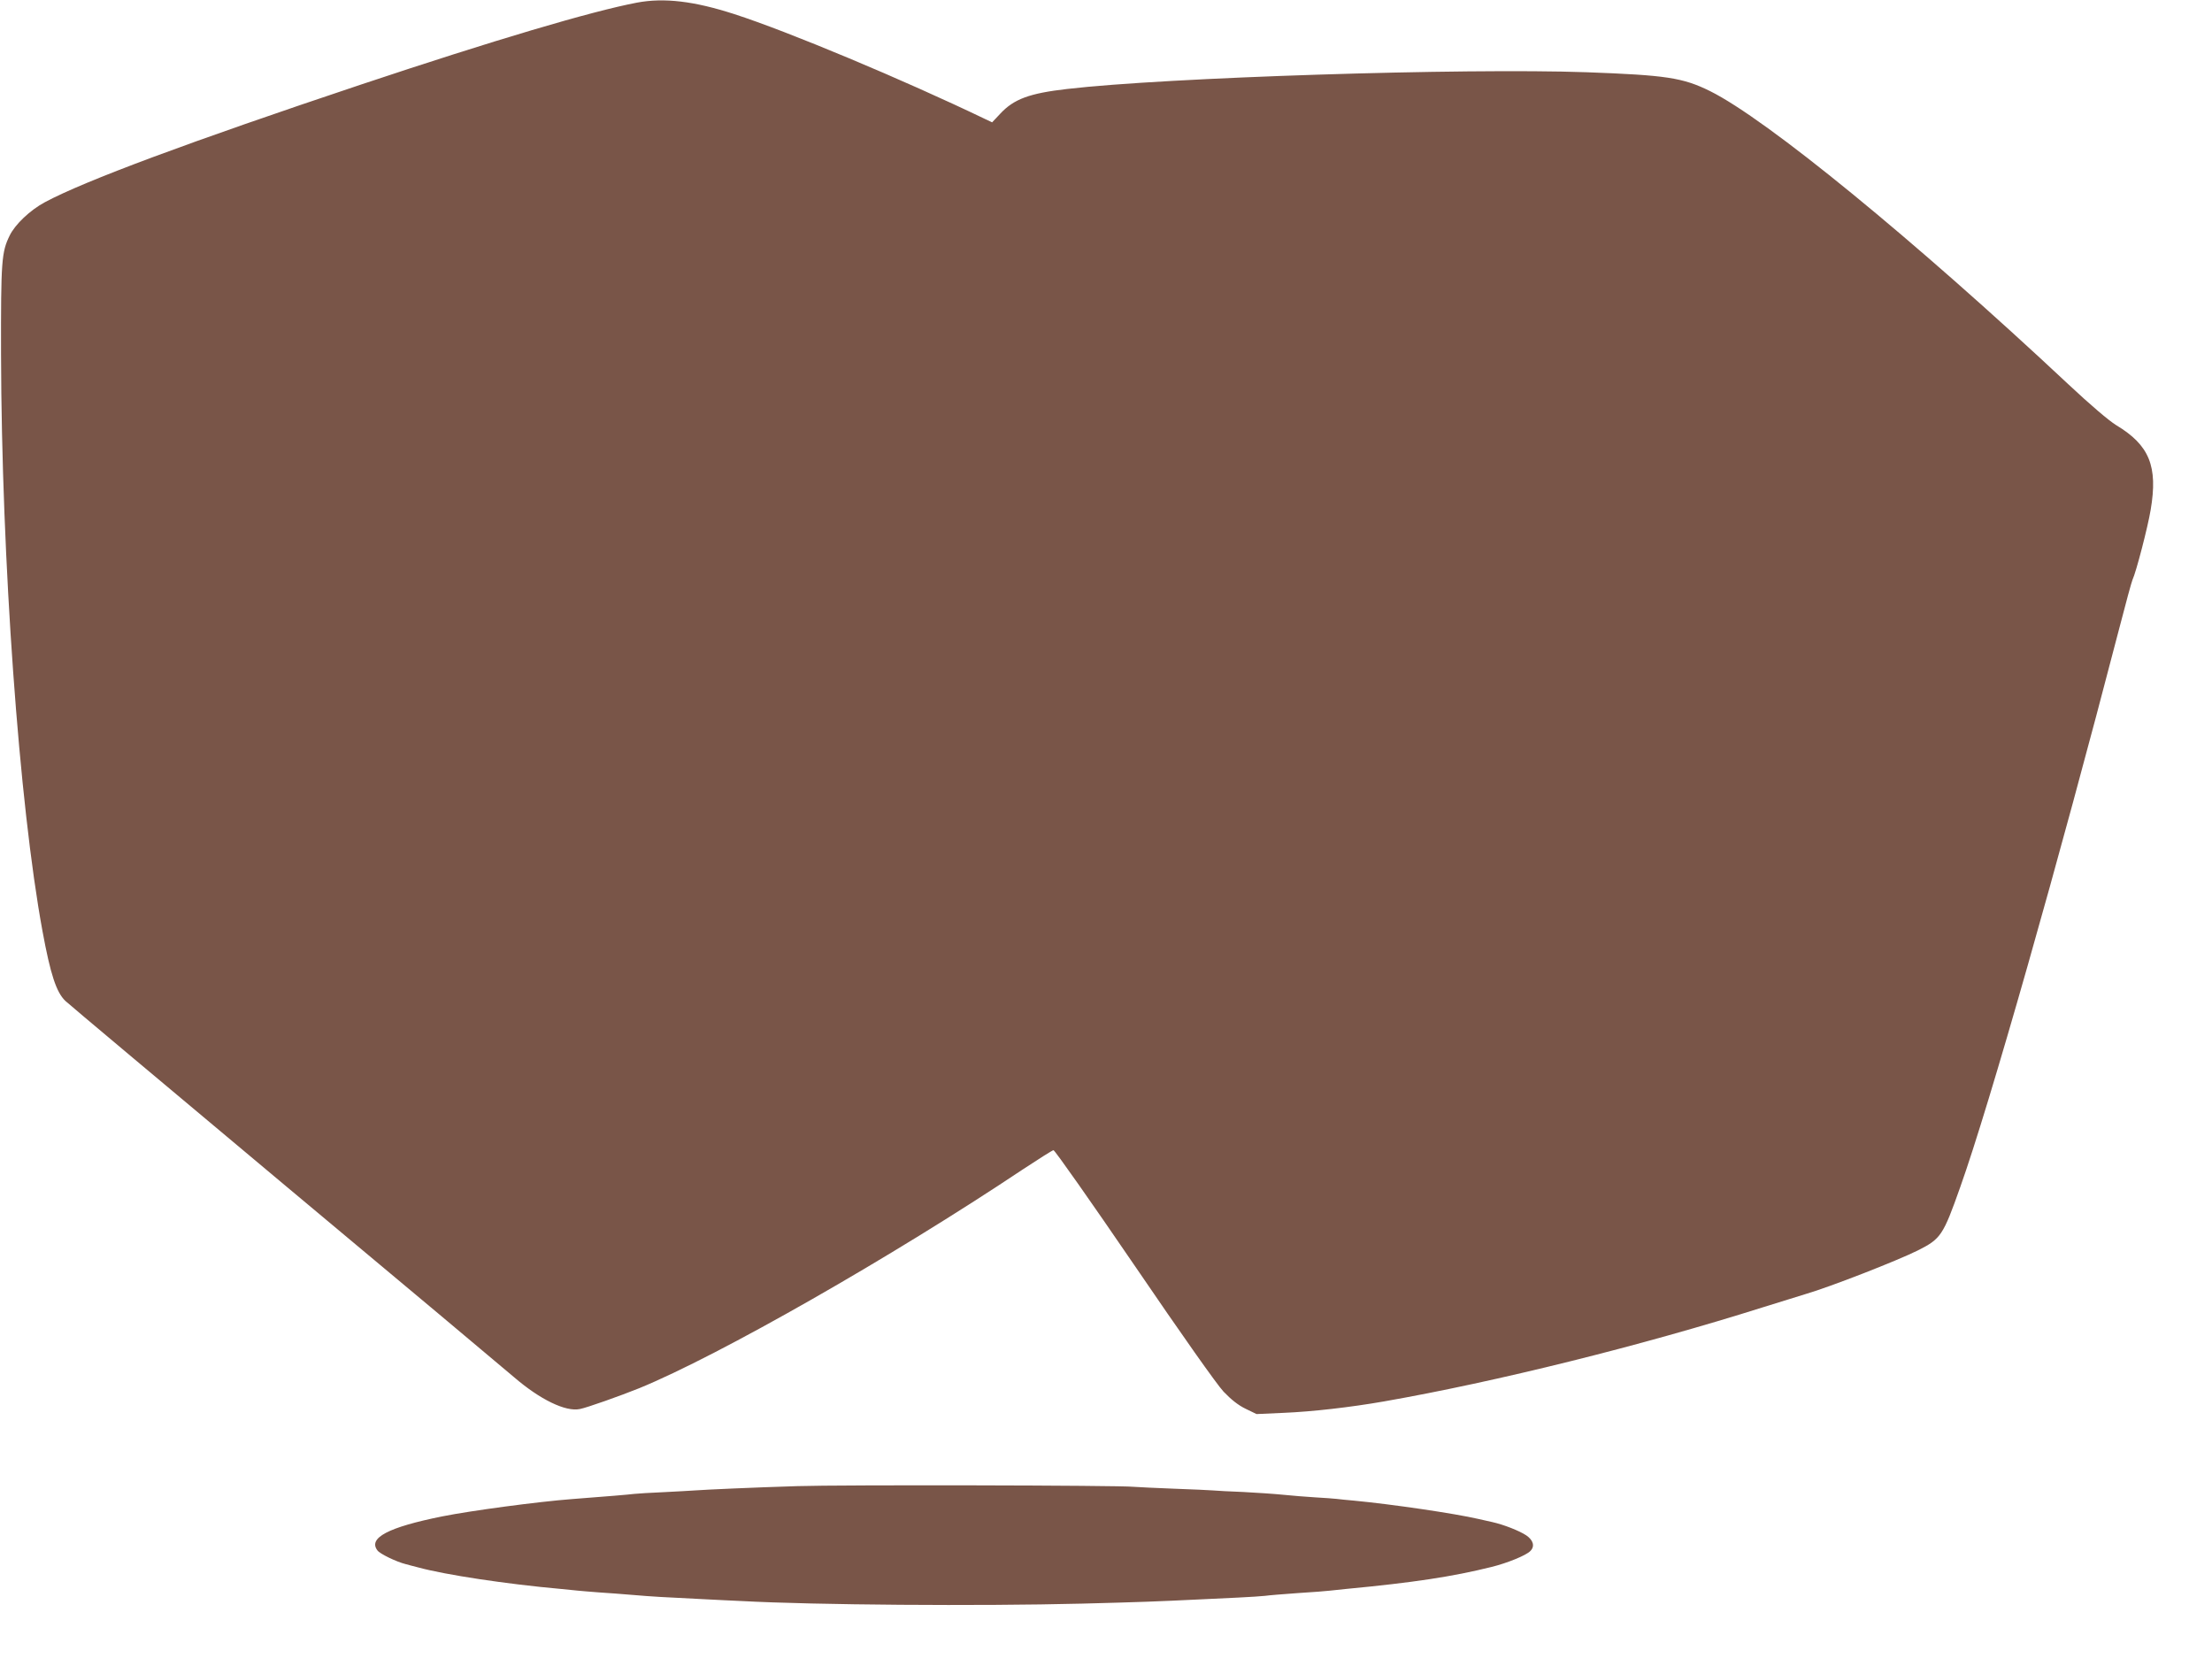
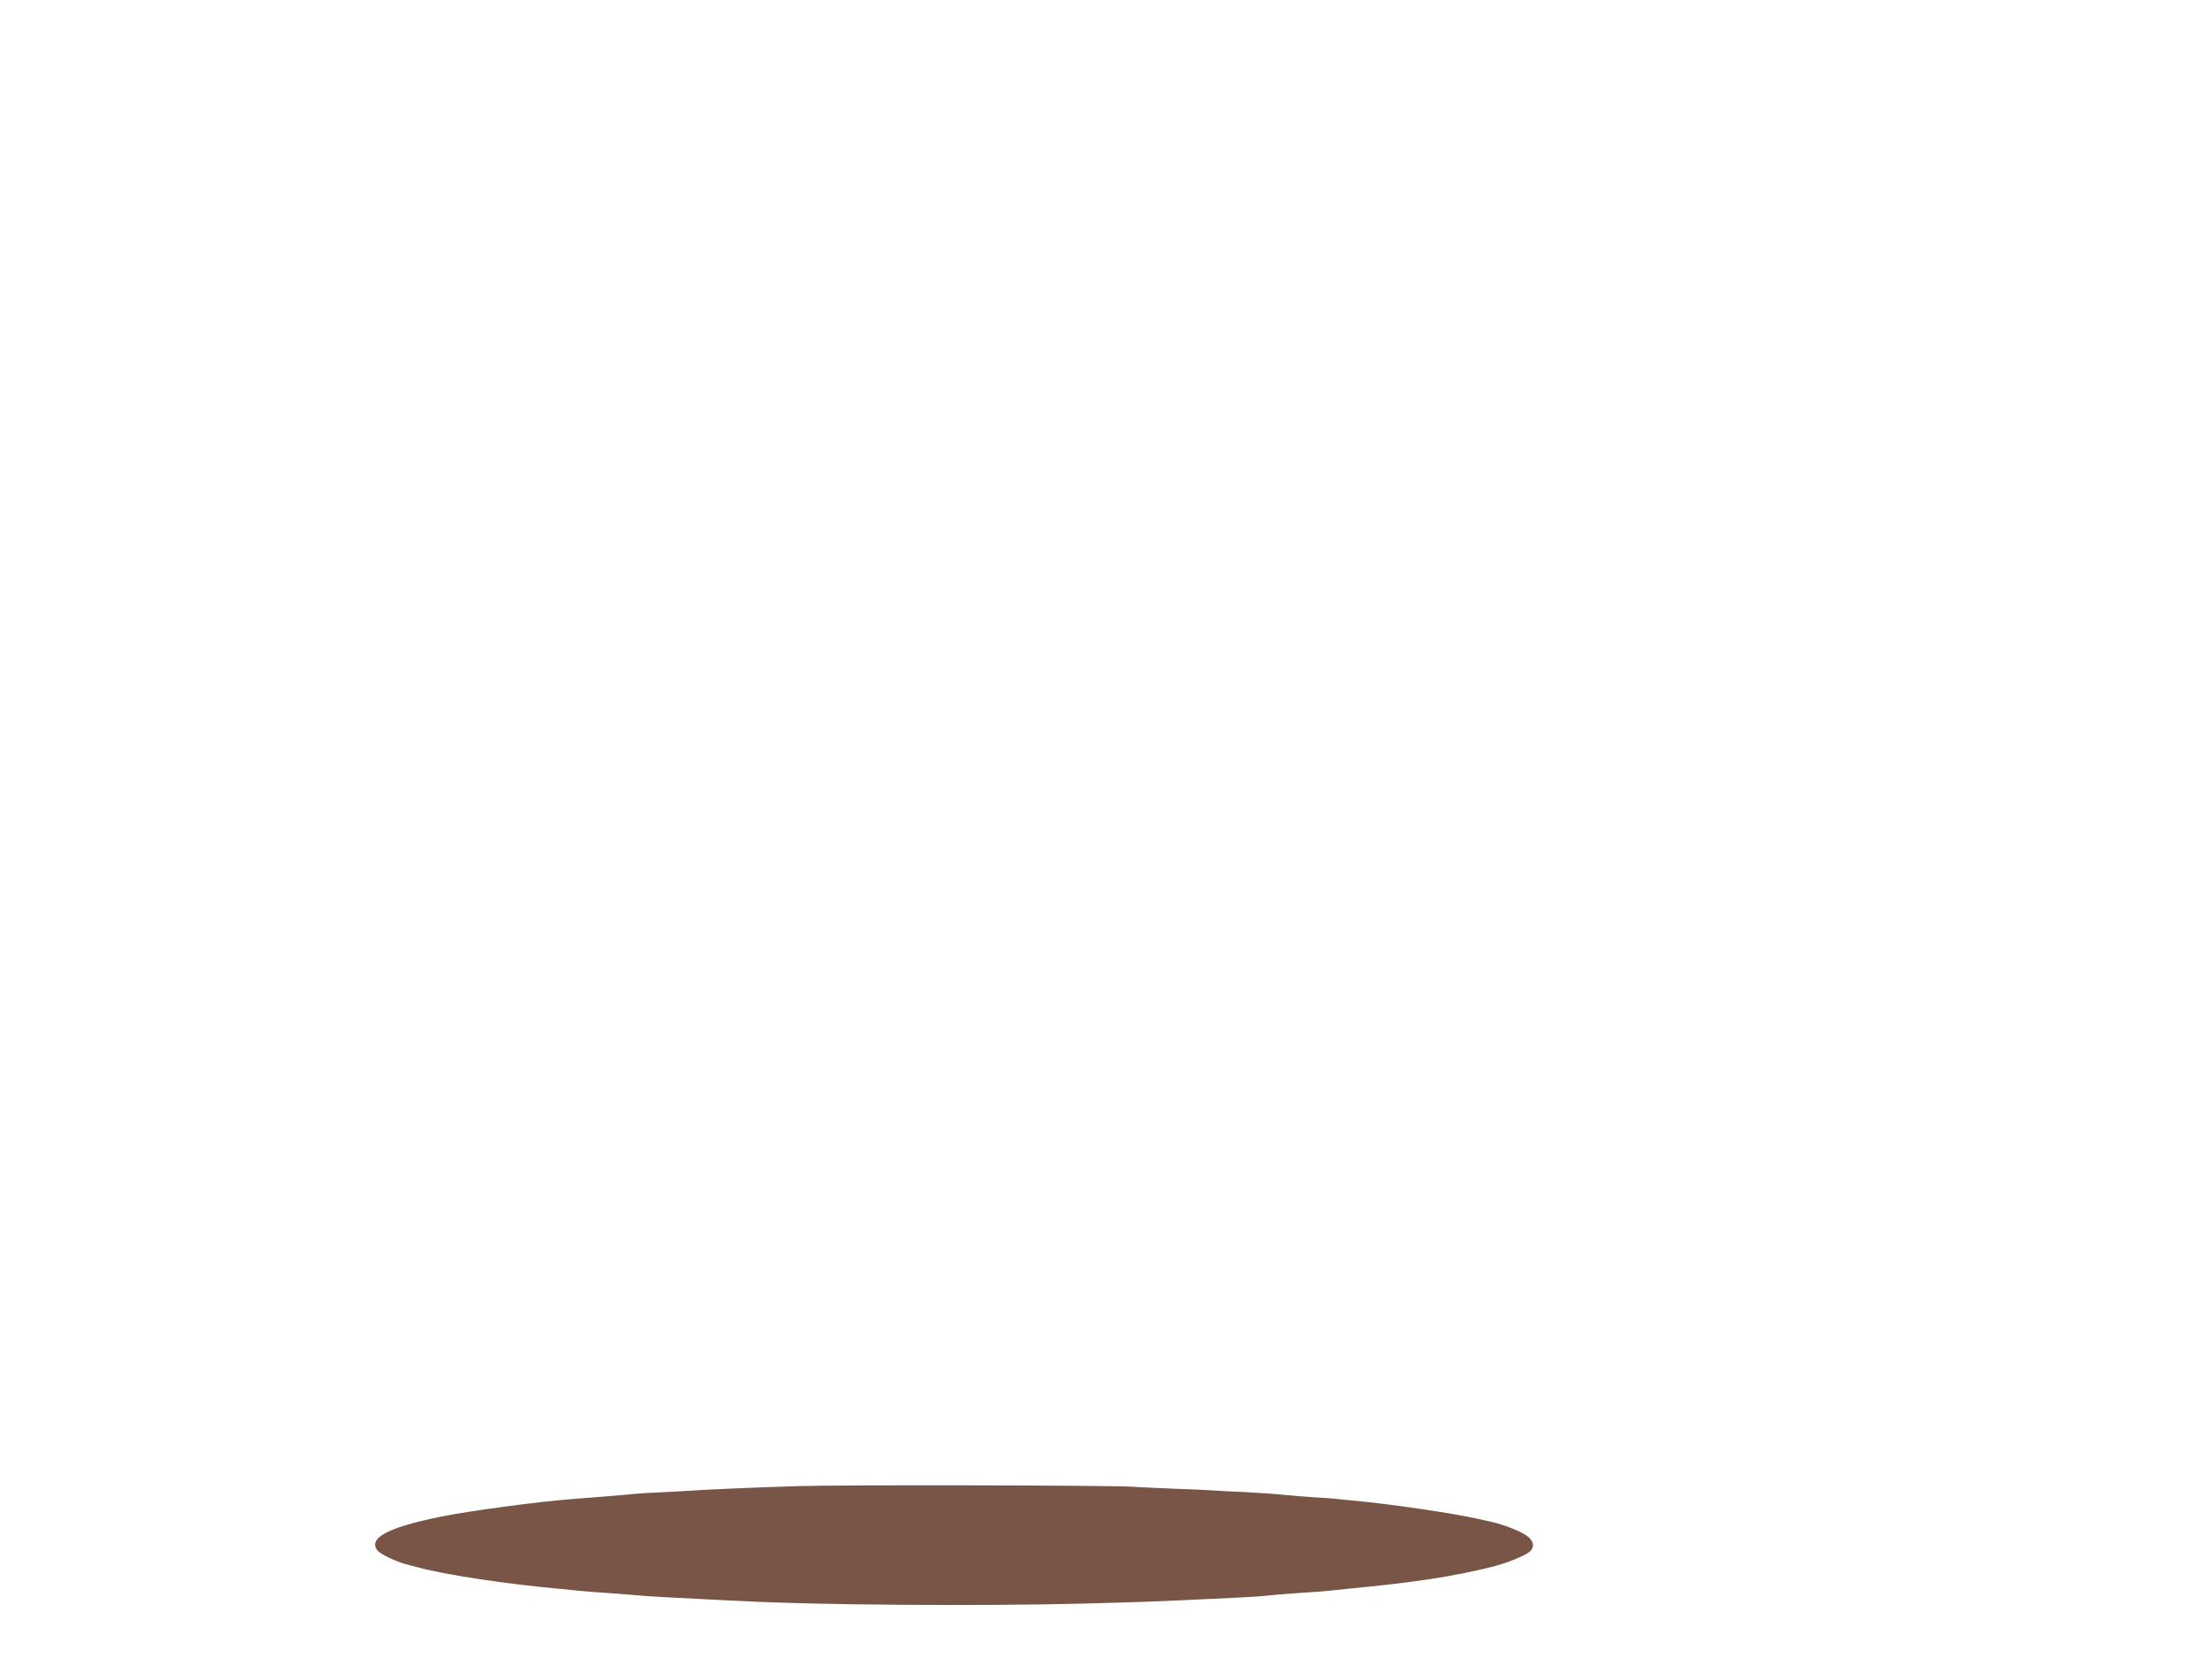
<svg xmlns="http://www.w3.org/2000/svg" version="1.0" width="1280pt" height="964pt" viewBox="0 0 1280 964" preserveAspectRatio="xMidYMid meet">
  <g transform="translate(0,964) scale(0.1,-0.1)" fill="#795548" stroke="none">
-     <path d="M3687 9625 c-264 -50 -830 -218 -1597 -474 -993 -332 -1601 -558 -1830 -681 -86 -46 -173 -129 -204 -193 -47 -96 -51 -144 -50 -687 3 -1187 104 -2602 240 -3339 46 -250 80 -353 132 -403 20 -19 591 -498 1267 -1064 677 -565 1275 -1067 1330 -1114 150 -129 298 -201 380 -184 39 7 236 77 345 121 459 188 1460 759 2219 1266 91 60 170 110 177 111 7 1 217 -298 467 -664 278 -408 478 -691 517 -733 44 -46 84 -78 127 -99 l64 -31 157 7 c166 7 385 32 580 66 651 114 1491 323 2197 546 116 36 226 70 245 76 138 40 530 193 648 252 133 67 146 86 245 366 169 474 566 1870 922 3240 36 140 70 264 75 275 21 44 89 307 105 404 43 253 -7 375 -200 491 -42 26 -148 116 -275 235 -898 841 -1748 1536 -2075 1698 -158 78 -254 92 -715 109 -707 25 -2435 -30 -3006 -97 -217 -25 -307 -58 -386 -143 l-47 -50 -38 18 c-474 228 -1145 509 -1453 608 -234 76 -407 96 -563 67z" />
    <path d="M4615 1040 c-259 -8 -527 -20 -595 -25 -25 -2 -106 -6 -180 -10 -74 -3 -151 -8 -170 -10 -31 -4 -162 -15 -360 -30 -197 -15 -585 -67 -750 -100 -314 -63 -431 -125 -376 -197 14 -20 110 -66 162 -79 19 -5 51 -14 72 -19 161 -44 515 -97 827 -125 39 -4 84 -8 100 -10 17 -2 71 -6 120 -10 50 -3 140 -10 200 -15 105 -9 171 -13 420 -25 61 -3 153 -8 205 -10 425 -23 1374 -30 1970 -15 344 9 426 12 695 25 50 2 144 7 210 10 66 3 136 8 155 10 19 3 105 10 190 16 85 5 169 12 185 14 17 2 59 6 95 10 390 37 614 71 840 127 90 22 201 67 225 92 28 27 18 63 -23 91 -41 27 -130 62 -197 77 -22 5 -58 13 -80 18 -139 32 -499 85 -720 106 -38 3 -83 8 -100 10 -16 2 -73 6 -125 9 -52 3 -135 10 -185 15 -49 5 -153 12 -230 16 -77 3 -156 7 -175 9 -19 2 -120 6 -225 10 -104 4 -210 9 -235 11 -78 9 -1705 12 -1945 4z" />
  </g>
</svg>